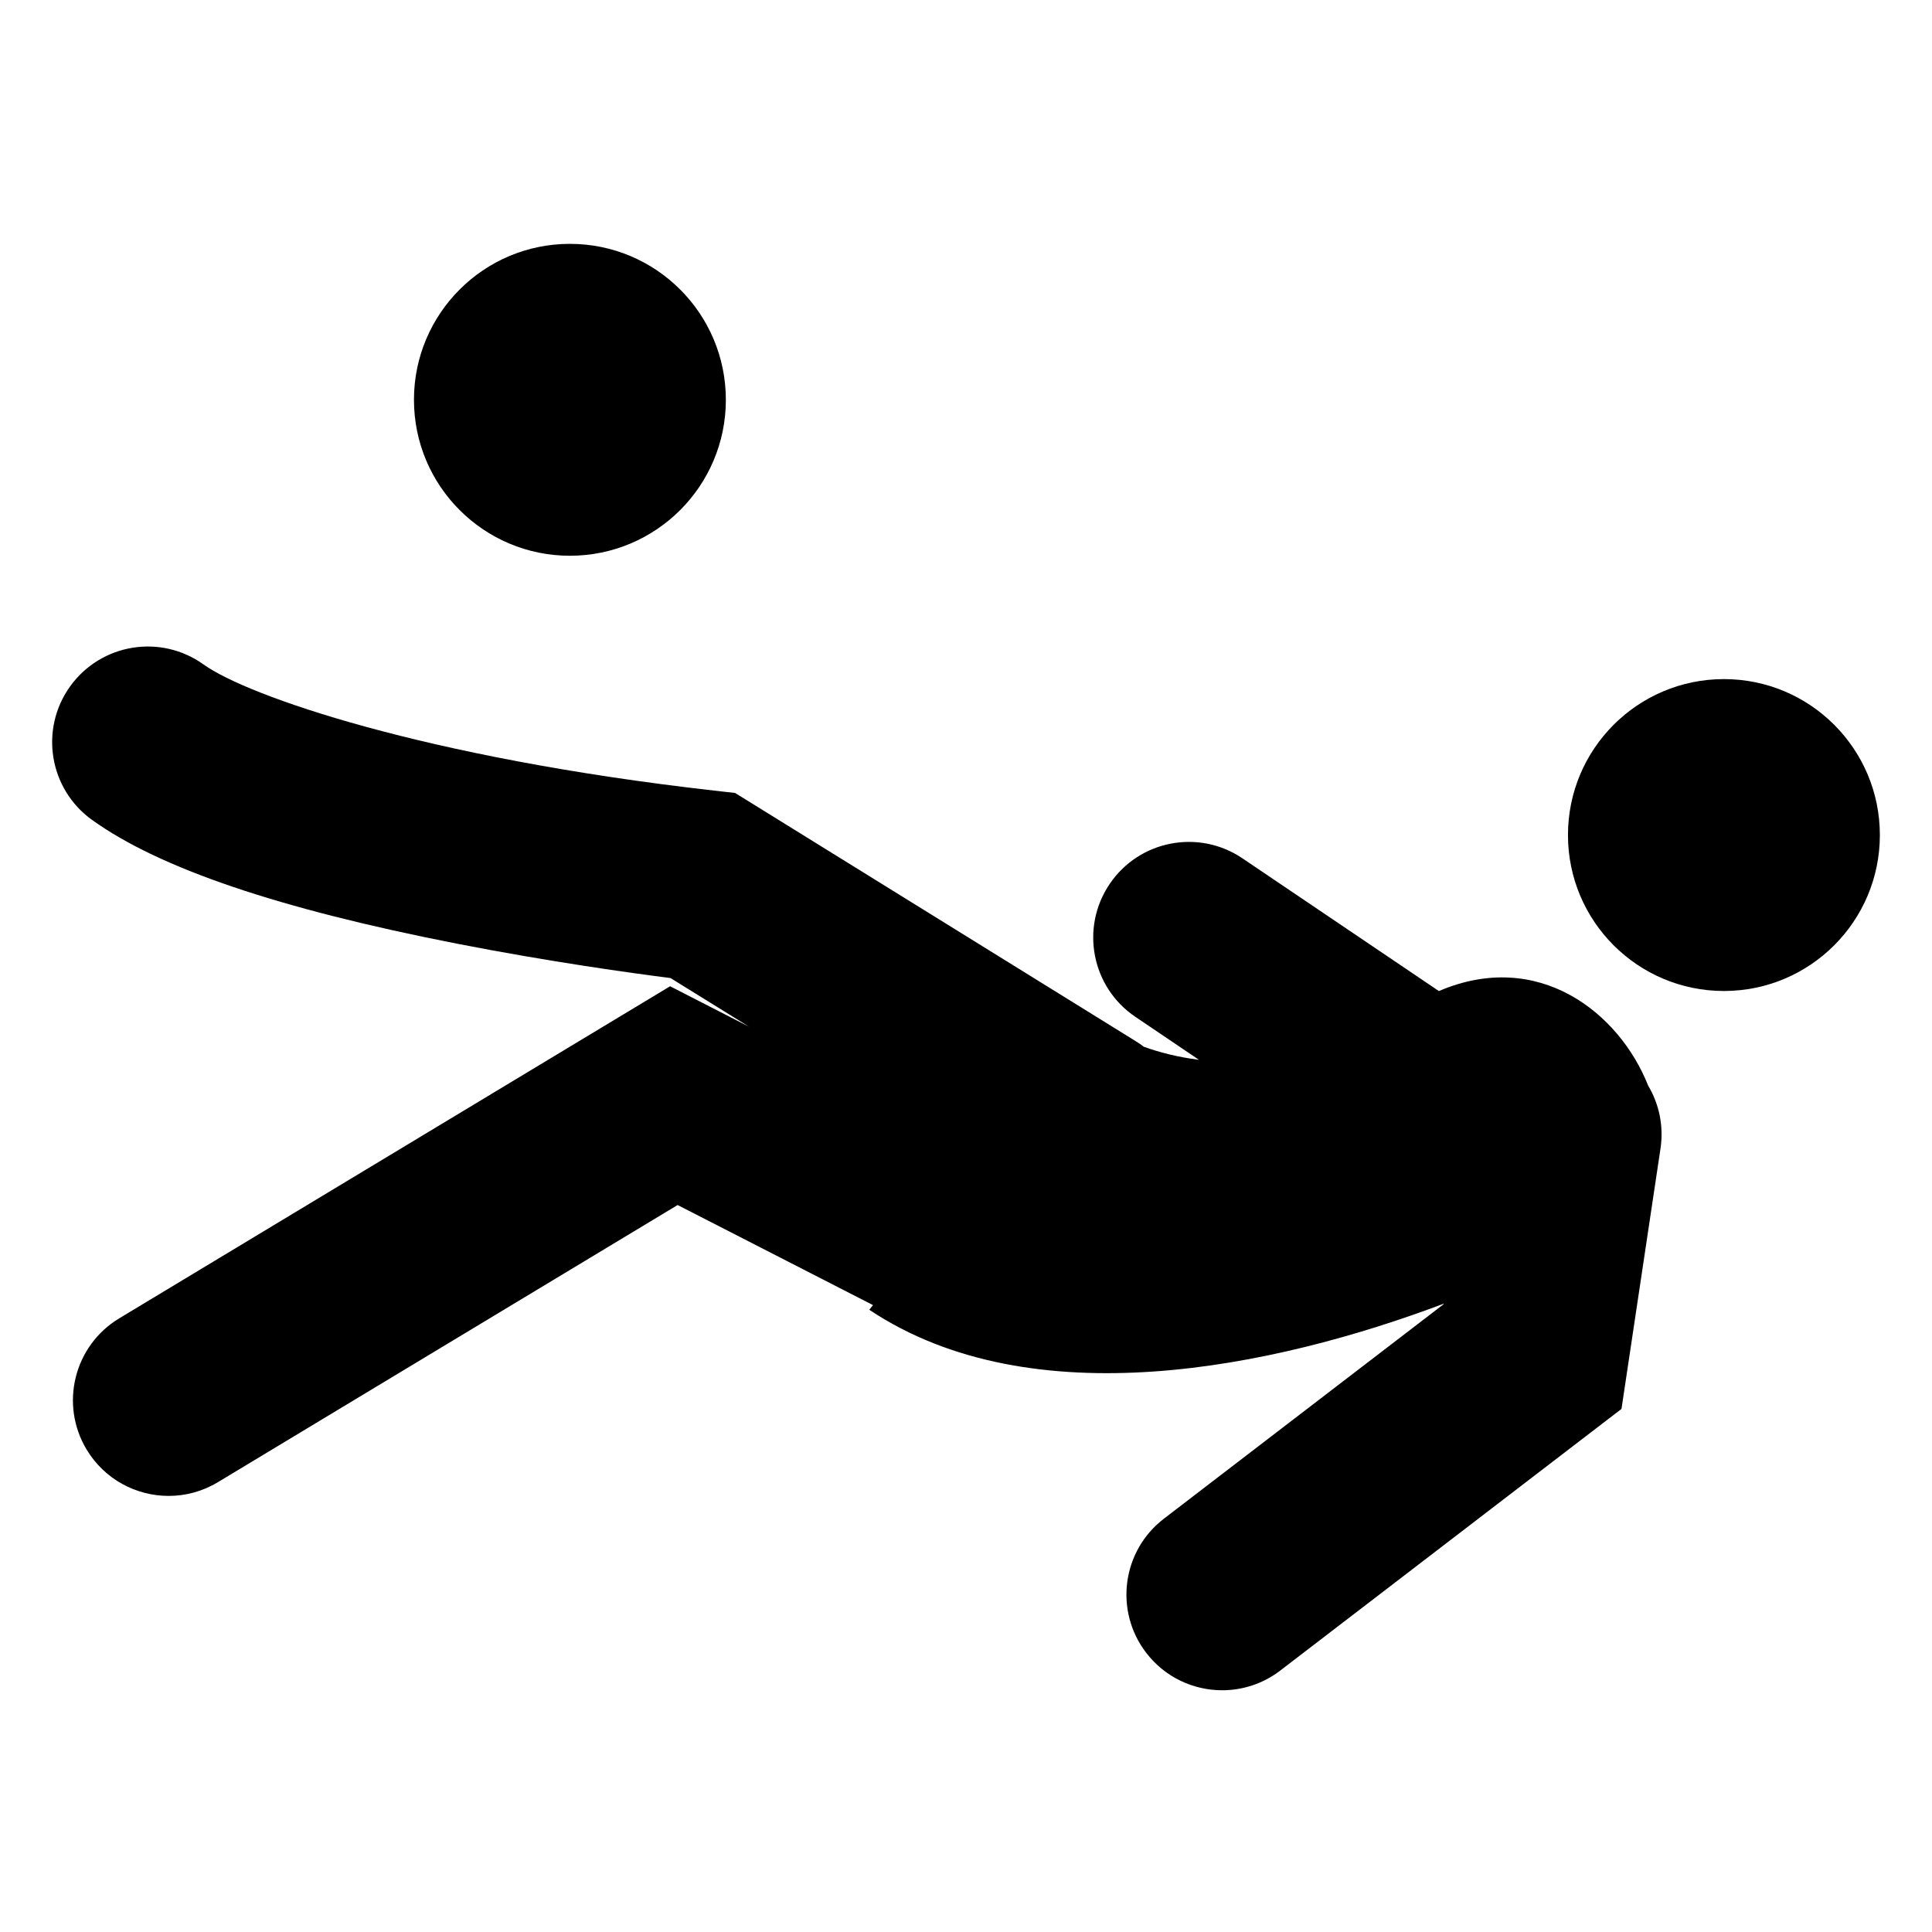
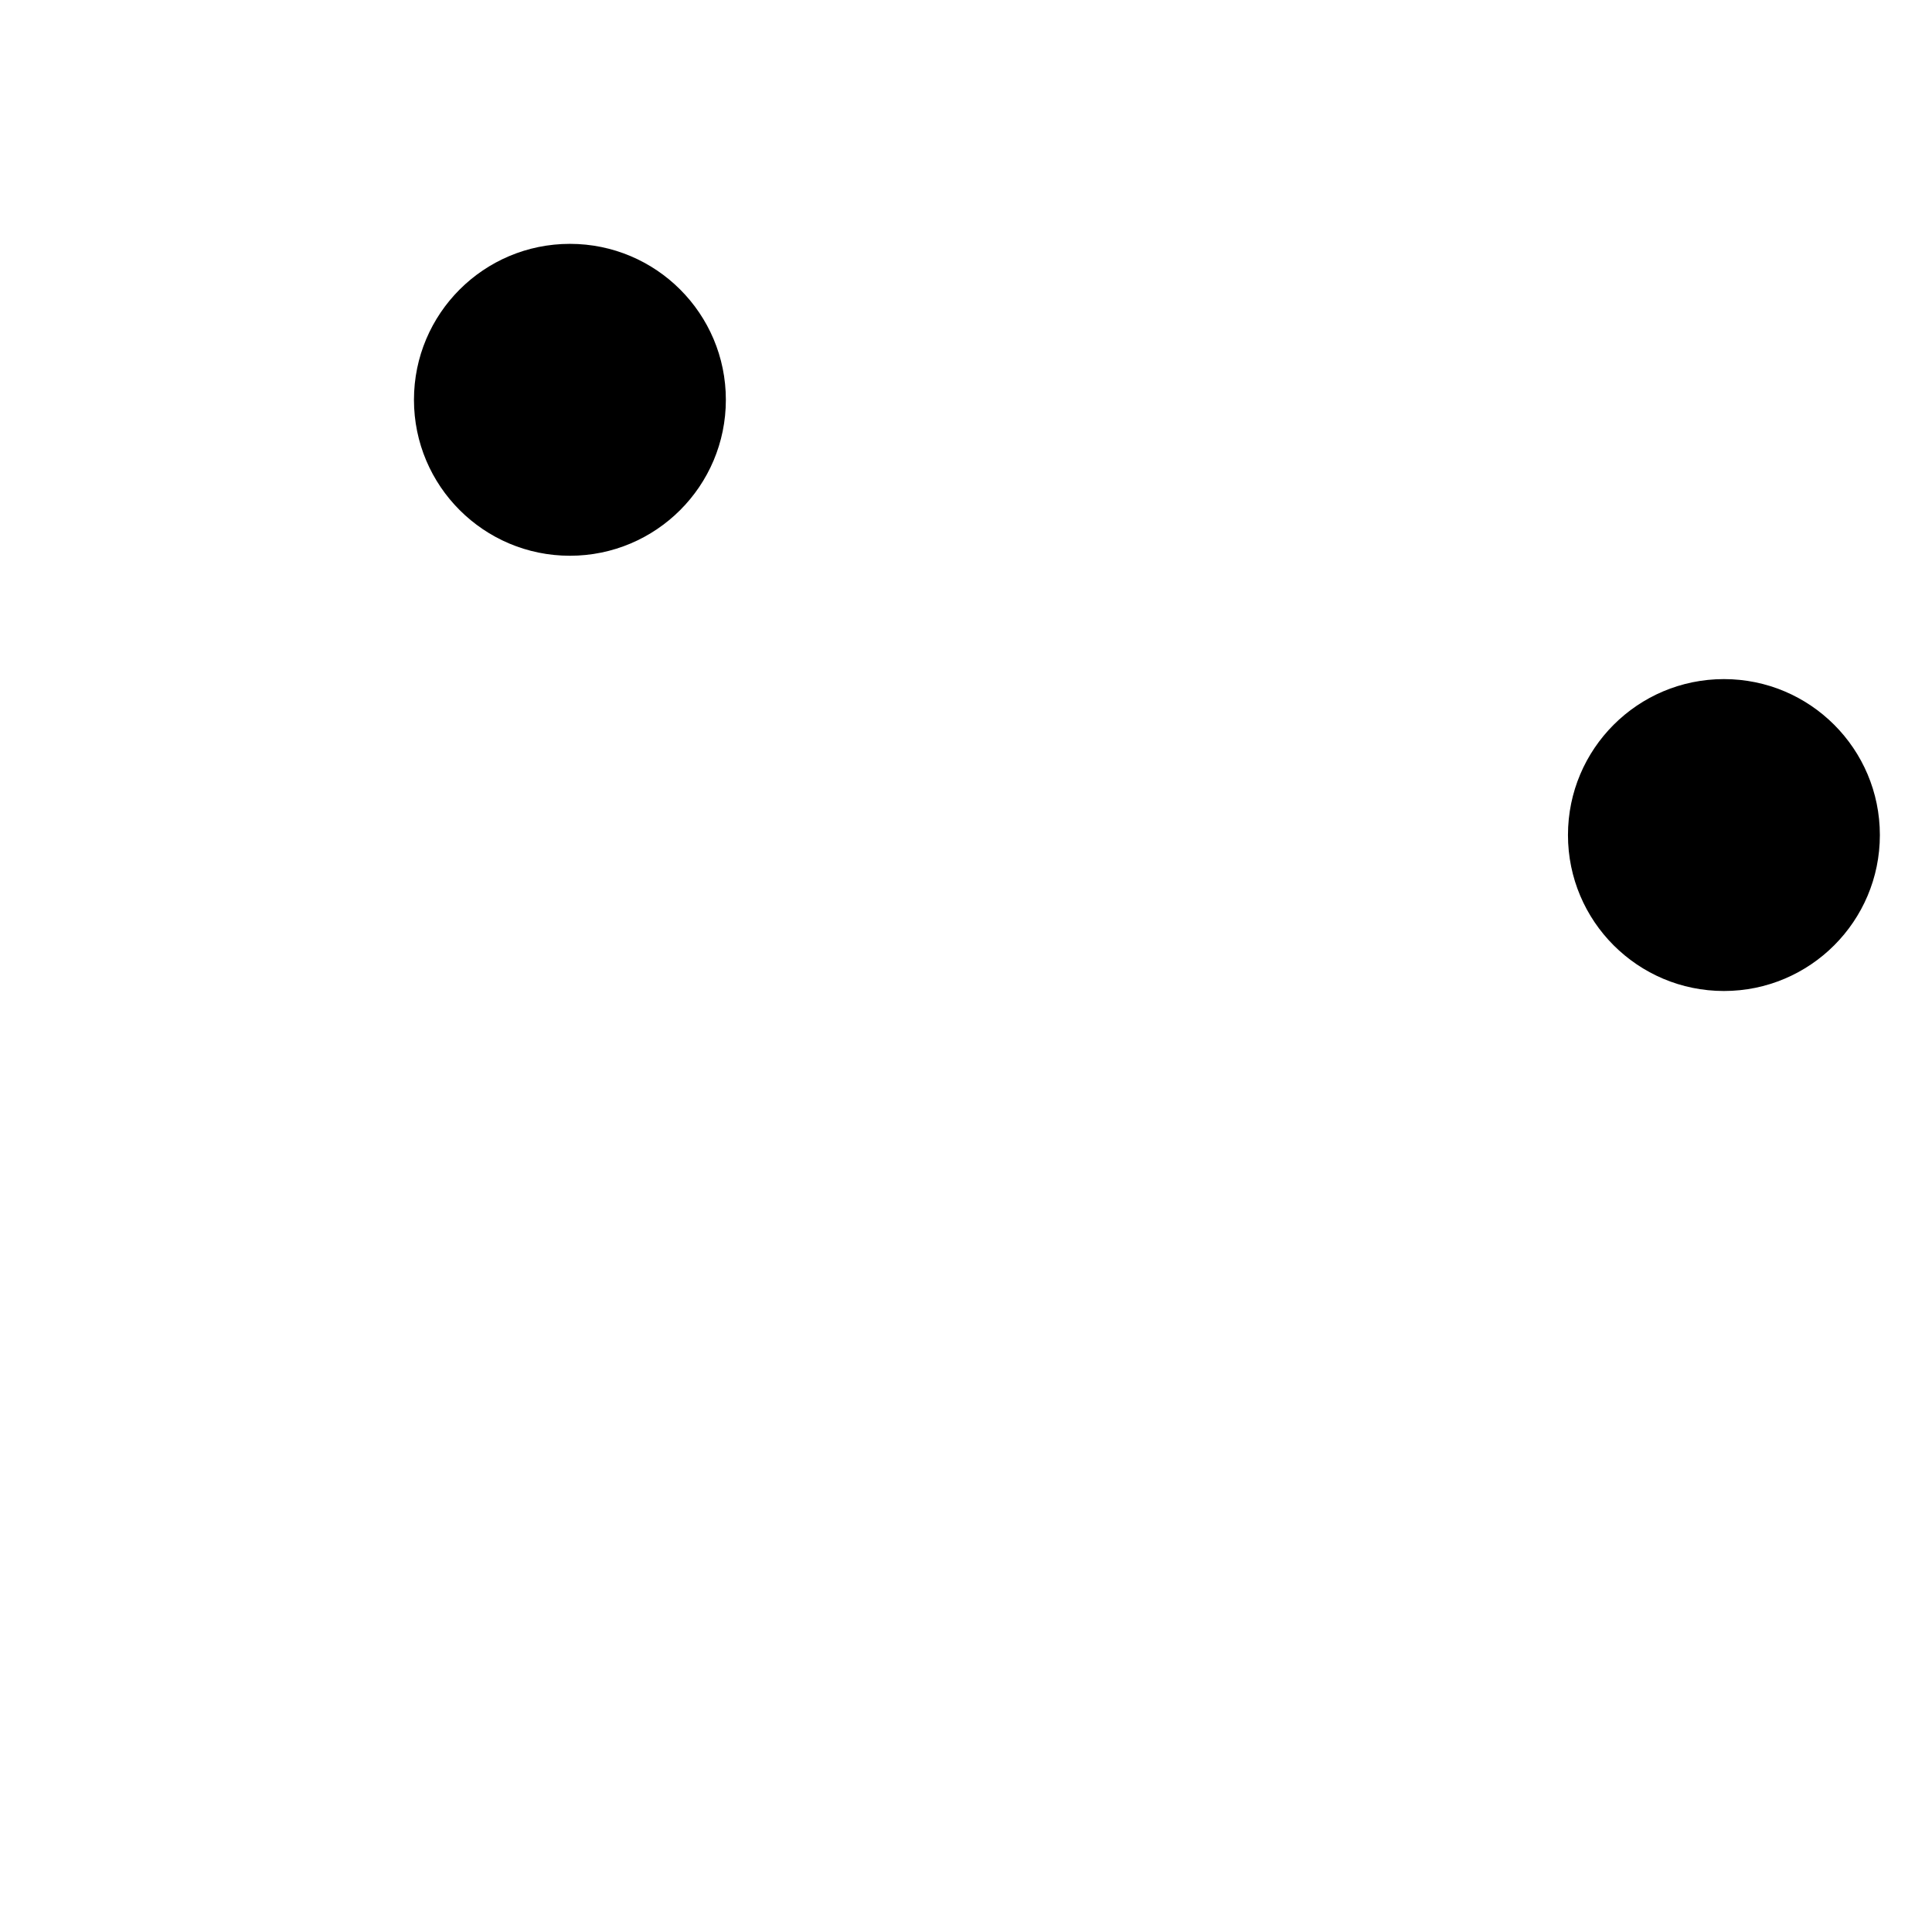
<svg xmlns="http://www.w3.org/2000/svg" version="1.1" id="Capa_1" x="0px" y="0px" width="64px" height="64px" viewBox="0 0 64 64" style="enable-background:new 0 0 64 64;" xml:space="preserve">
  <g>
    <circle cx="57.107" cy="27.662" r="5.166" />
-     <path d="M3.047,27.159c2.232,1.604,6.186,2.946,12.089,4.101c3.078,0.602,5.82,0.98,7.075,1.139l2.6,1.611l-2.613-1.339   L3.949,43.672c-1.499,0.904-1.981,2.851-1.078,4.349c0.595,0.987,1.642,1.533,2.716,1.533c0.557,0,1.121-0.147,1.633-0.456   l15.227-9.18l6.472,3.315l-0.123,0.155c5.389,3.592,13.372,1.93,19.031-0.202l-0.002,0.015l-9.27,7.108   c-1.389,1.065-1.651,3.054-0.586,4.442c0.624,0.814,1.565,1.241,2.517,1.241c0.673,0,1.351-0.213,1.926-0.654l11.302-8.666   l1.292-8.624c0.113-0.752-0.049-1.482-0.41-2.088c-0.96-2.425-3.643-4.538-6.931-3.13l-6.508-4.397   c-1.45-0.98-3.42-0.599-4.399,0.851c-0.98,1.45-0.599,3.419,0.851,4.399l2.107,1.424c-0.708-0.088-1.321-0.251-1.824-0.431   c-0.083-0.064-0.171-0.125-0.262-0.181l-13.279-8.227l-0.707-0.08C14.05,25.1,8.187,23.049,6.745,22.013   c-1.421-1.022-3.401-0.697-4.422,0.724C1.302,24.157,1.626,26.137,3.047,27.159z" />
    <circle cx="18.879" cy="13.244" r="5.166" />
  </g>
</svg>